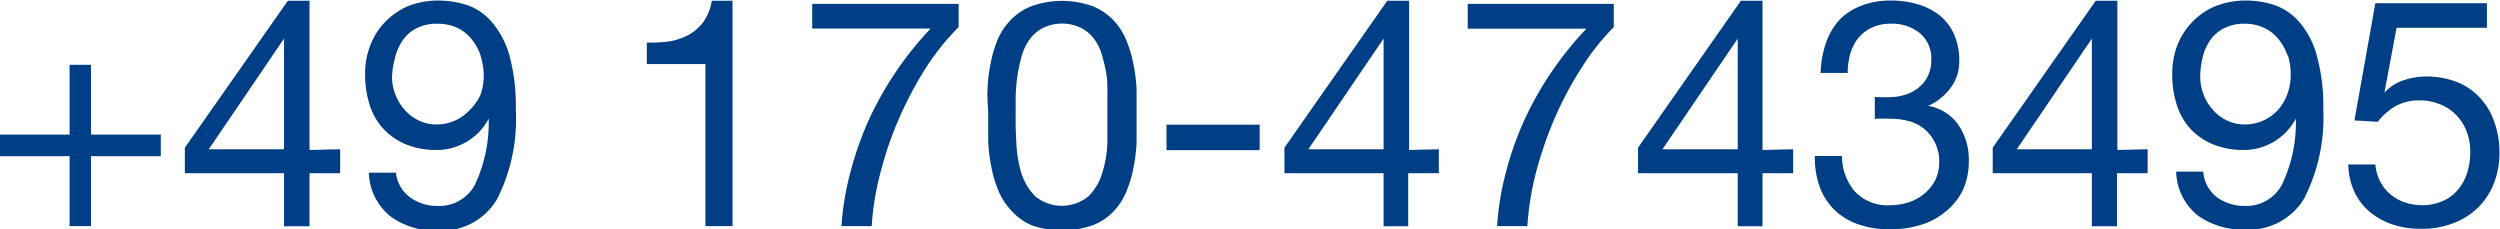
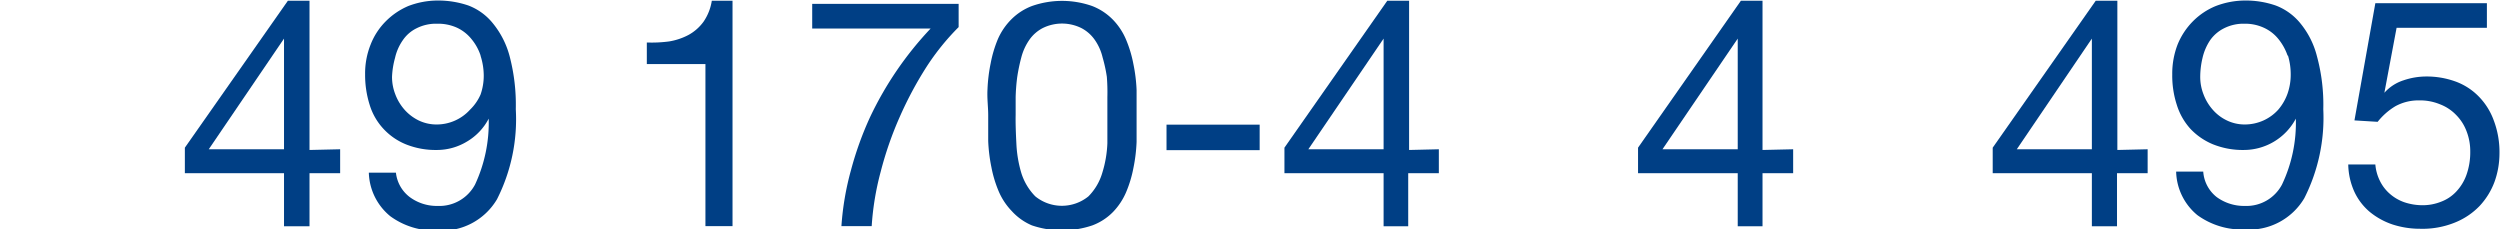
<svg xmlns="http://www.w3.org/2000/svg" height="12.96" viewBox="0 0 141.19 12.96" width="141.19">
  <g fill="#003f85" transform="translate(-.86 -2.66)">
-     <path d="m9.94 10.26v1.22h-3.94v3.95h-1.21v-3.95h-3.93v-1.22h3.93v-3.94h1.21v3.94z" />
    <path d="m20.07 11.09v1.35h-1.73v3h-1.44v-3h-5.6v-1.44l5.82-8.3h1.22v8.43zm-3.17-6.25-4.25 6.25h4.25z" />
    <path d="m24 13.79a2.57 2.57 0 0 0 1.58.5 2.28 2.28 0 0 0 2.11-1.21 8.28 8.28 0 0 0 .77-3.72 3.22 3.22 0 0 1 -1.22 1.29 3.27 3.27 0 0 1 -1.73.48 4.48 4.48 0 0 1 -1.73-.32 3.55 3.55 0 0 1 -1.26-.87 3.48 3.48 0 0 1 -.78-1.35 5.6 5.6 0 0 1 -.26-1.73 4.37 4.37 0 0 1 .31-1.68 3.82 3.82 0 0 1 .86-1.32 4 4 0 0 1 1.27-.86 4.66 4.66 0 0 1 1.69-.31 5.27 5.27 0 0 1 1.7.28 3.26 3.26 0 0 1 1.38 1 4.92 4.92 0 0 1 .95 1.86 10.82 10.82 0 0 1 .35 3 10 10 0 0 1 -1.06 5.08 3.62 3.62 0 0 1 -3.37 1.77 4.23 4.23 0 0 1 -2.66-.81 3.29 3.29 0 0 1 -1.21-2.46h1.53a2 2 0 0 0 .78 1.38zm4-8a2.86 2.86 0 0 0 -.51-.92 2.3 2.3 0 0 0 -.81-.64 2.58 2.58 0 0 0 -1.14-.23 2.42 2.42 0 0 0 -1.16.26 2 2 0 0 0 -.77.67 2.81 2.81 0 0 0 -.44 1 4.69 4.69 0 0 0 -.17 1.07 2.7 2.7 0 0 0 .19 1 2.79 2.79 0 0 0 .52.86 2.59 2.59 0 0 0 .79.6 2.31 2.31 0 0 0 1 .23 2.54 2.54 0 0 0 1.91-.84 2.69 2.69 0 0 0 .59-.85 3.21 3.21 0 0 0 .18-1.07 3.7 3.7 0 0 0 -.18-1.12z" />
    <path d="m40.7 15.43v-9.15h-3.31v-1.22a7.48 7.48 0 0 0 1.26-.06 3.57 3.57 0 0 0 1.1-.37 2.58 2.58 0 0 0 .84-.74 2.86 2.86 0 0 0 .47-1.19h1.17v12.73z" />
    <path d="m53.17 6.46a20.86 20.86 0 0 0 -1.5 2.81 19.69 19.69 0 0 0 -1.07 3.08 15.59 15.59 0 0 0 -.51 3.08h-1.71a15.82 15.82 0 0 1 .54-3.16 18.65 18.65 0 0 1 1.08-3 19.24 19.24 0 0 1 3.42-5h-6.69v-1.39h8.27v1.31a13.7 13.7 0 0 0 -1.83 2.27z" />
    <path d="m56.63 7.7a9 9 0 0 1 .18-1.47 6.8 6.8 0 0 1 .41-1.37 3.63 3.63 0 0 1 .78-1.13 3.29 3.29 0 0 1 1.14-.73 5.13 5.13 0 0 1 3.4 0 3.29 3.29 0 0 1 1.18.78 3.63 3.63 0 0 1 .74 1.13 6.8 6.8 0 0 1 .41 1.37 9 9 0 0 1 .18 1.47v1.46s0 1 0 1.46a9.07 9.07 0 0 1 -.18 1.48 6.7 6.7 0 0 1 -.41 1.36 3.7 3.7 0 0 1 -.74 1.12 3.21 3.21 0 0 1 -1.17.76 5.33 5.33 0 0 1 -3.41 0 3.25 3.25 0 0 1 -1.14-.81 3.7 3.7 0 0 1 -.74-1.12 6.7 6.7 0 0 1 -.41-1.36 9.07 9.07 0 0 1 -.18-1.48c0-.5 0-1 0-1.46s-.07-.95-.04-1.46zm1.63 3.05a6.86 6.86 0 0 0 .28 1.68 3.26 3.26 0 0 0 .79 1.32 2.38 2.38 0 0 0 3 0 3.14 3.14 0 0 0 .78-1.32 6.42 6.42 0 0 0 .29-1.68c0-.59 0-1.13 0-1.61 0-.31 0-.65 0-1a10.94 10.94 0 0 0 -.03-1.14 8.3 8.3 0 0 0 -.24-1.1 2.88 2.88 0 0 0 -.45-1 2.11 2.11 0 0 0 -.74-.65 2.46 2.46 0 0 0 -2.2 0 2.11 2.11 0 0 0 -.74.65 3.11 3.11 0 0 0 -.46 1 10.23 10.23 0 0 0 -.23 1.1 10.94 10.94 0 0 0 -.09 1.14v1c-.01.48.01 1.02.04 1.61z" />
    <path d="m72 9.7v1.44h-5.26v-1.44z" />
    <path d="m82.12 11.09v1.35h-1.73v3h-1.39v-3h-5.6v-1.44l5.81-8.3h1.23v8.43zm-3.12-6.25-4.25 6.25h4.25z" />
-     <path d="m90.2 6.46a19.83 19.83 0 0 0 -1.51 2.81 22 22 0 0 0 -1.07 3.08 16.32 16.32 0 0 0 -.5 3.08h-1.71a15.81 15.81 0 0 1 .53-3.16 17.75 17.75 0 0 1 1.09-3 18.53 18.53 0 0 1 1.54-2.67 19.61 19.61 0 0 1 1.88-2.32h-6.7v-1.4h8.25v1.31a13.21 13.21 0 0 0 -1.8 2.27z" />
    <path d="m102.13 11.09v1.35h-1.73v3h-1.4v-3h-5.63v-1.44l5.81-8.3h1.22v8.43zm-3.13-6.25-4.25 6.25h4.25z" />
-     <path d="m107 8.15h.5a3.22 3.22 0 0 0 .93-.13 2.26 2.26 0 0 0 .77-.4 1.88 1.88 0 0 0 .53-.65 2 2 0 0 0 .2-.9 1.84 1.84 0 0 0 -.65-1.54 2.48 2.48 0 0 0 -1.66-.53 2.41 2.41 0 0 0 -1.07.23 2.25 2.25 0 0 0 -.76.6 2.8 2.8 0 0 0 -.44.88 4.13 4.13 0 0 0 -.14 1.07h-1.53a5.52 5.52 0 0 1 .3-1.68 3.73 3.73 0 0 1 .74-1.29 3.35 3.35 0 0 1 1.22-.81 4.38 4.38 0 0 1 1.68-.31 5.41 5.41 0 0 1 1.54.21 3.65 3.65 0 0 1 1.23.62 2.88 2.88 0 0 1 .82 1.06 3.66 3.66 0 0 1 .3 1.53 2.48 2.48 0 0 1 -.5 1.53 3.25 3.25 0 0 1 -1.26 1 2.61 2.61 0 0 1 1.73 1.1 3.47 3.47 0 0 1 .57 2 3.92 3.92 0 0 1 -.35 1.69 3.55 3.55 0 0 1 -1 1.21 3.85 3.85 0 0 1 -1.39.73 5.87 5.87 0 0 1 -1.7.24 5.48 5.48 0 0 1 -1.77-.27 3.67 3.67 0 0 1 -1.35-.8 3.54 3.54 0 0 1 -.85-1.3 4.7 4.7 0 0 1 -.28-1.77h1.53a3.07 3.07 0 0 0 .72 2 2.52 2.52 0 0 0 2 .78 3.41 3.41 0 0 0 1.06-.17 2.6 2.6 0 0 0 .88-.49 2.45 2.45 0 0 0 .61-.77 2.32 2.32 0 0 0 .22-1 2.39 2.39 0 0 0 -.22-1.06 2.25 2.25 0 0 0 -1.43-1.24 3.64 3.64 0 0 0 -1.07-.15 9 9 0 0 0 -.92 0v-1.23z" />
    <path d="m122.15 11.09v1.35h-1.73v3h-1.42v-3h-5.6v-1.44l5.82-8.3h1.22v8.43zm-3.15-6.25-4.24 6.25h4.24z" />
    <path d="m126.05 13.79a2.62 2.62 0 0 0 1.59.5 2.27 2.27 0 0 0 2.1-1.21 8.13 8.13 0 0 0 .78-3.72 3.33 3.33 0 0 1 -2.95 1.77 4.48 4.48 0 0 1 -1.73-.32 3.68 3.68 0 0 1 -1.27-.87 3.59 3.59 0 0 1 -.77-1.35 5.32 5.32 0 0 1 -.26-1.73 4.56 4.56 0 0 1 .3-1.68 4 4 0 0 1 .87-1.32 3.89 3.89 0 0 1 1.29-.86 4.66 4.66 0 0 1 1.69-.31 5.16 5.16 0 0 1 1.69.28 3.29 3.29 0 0 1 1.39 1 4.77 4.77 0 0 1 .94 1.86 10.42 10.42 0 0 1 .36 3 10.06 10.06 0 0 1 -1.07 5.02 3.62 3.62 0 0 1 -3.37 1.77 4.28 4.28 0 0 1 -2.67-.81 3.28 3.28 0 0 1 -1.2-2.46h1.53a2 2 0 0 0 .76 1.44zm4-8a3.06 3.06 0 0 0 -.51-.92 2.25 2.25 0 0 0 -.82-.64 2.51 2.51 0 0 0 -1.1-.23 2.42 2.42 0 0 0 -1.16.26 2.11 2.11 0 0 0 -.78.67 3 3 0 0 0 -.43 1 4.69 4.69 0 0 0 -.13 1.07 2.7 2.7 0 0 0 .19 1 2.79 2.79 0 0 0 .52.86 2.47 2.47 0 0 0 .79.6 2.31 2.31 0 0 0 1 .23 2.58 2.58 0 0 0 1.08-.23 2.52 2.52 0 0 0 .83-.61 2.87 2.87 0 0 0 .52-.9 3.21 3.21 0 0 0 .18-1.07 3.7 3.7 0 0 0 -.15-1.07z" />
    <path d="m136.21 4.23-.69 3.67a2.44 2.44 0 0 1 1.07-.7 4 4 0 0 1 1.3-.22 4.77 4.77 0 0 1 1.61.27 3.5 3.5 0 0 1 1.31.82 3.76 3.76 0 0 1 .88 1.37 5.06 5.06 0 0 1 .33 1.91 4.74 4.74 0 0 1 -.28 1.58 4.08 4.08 0 0 1 -.84 1.36 4 4 0 0 1 -1.4.94 4.85 4.85 0 0 1 -1.95.35 5 5 0 0 1 -1.56-.24 4.07 4.07 0 0 1 -1.28-.7 3.3 3.3 0 0 1 -.88-1.14 3.88 3.88 0 0 1 -.35-1.55h1.53a2.57 2.57 0 0 0 .25.91 2.31 2.31 0 0 0 .55.73 2.47 2.47 0 0 0 .83.49 3.23 3.23 0 0 0 1.06.17 2.77 2.77 0 0 0 1-.19 2.25 2.25 0 0 0 .86-.56 2.69 2.69 0 0 0 .59-.95 3.8 3.8 0 0 0 .22-1.32 3.11 3.11 0 0 0 -.21-1.16 2.6 2.6 0 0 0 -.59-.92 2.49 2.49 0 0 0 -.91-.6 2.94 2.94 0 0 0 -1.17-.22 2.7 2.7 0 0 0 -1.35.33 3.74 3.74 0 0 0 -1 .88l-1.31-.08 1.18-6.62h6.3v1.39z" />
  </g>
</svg>